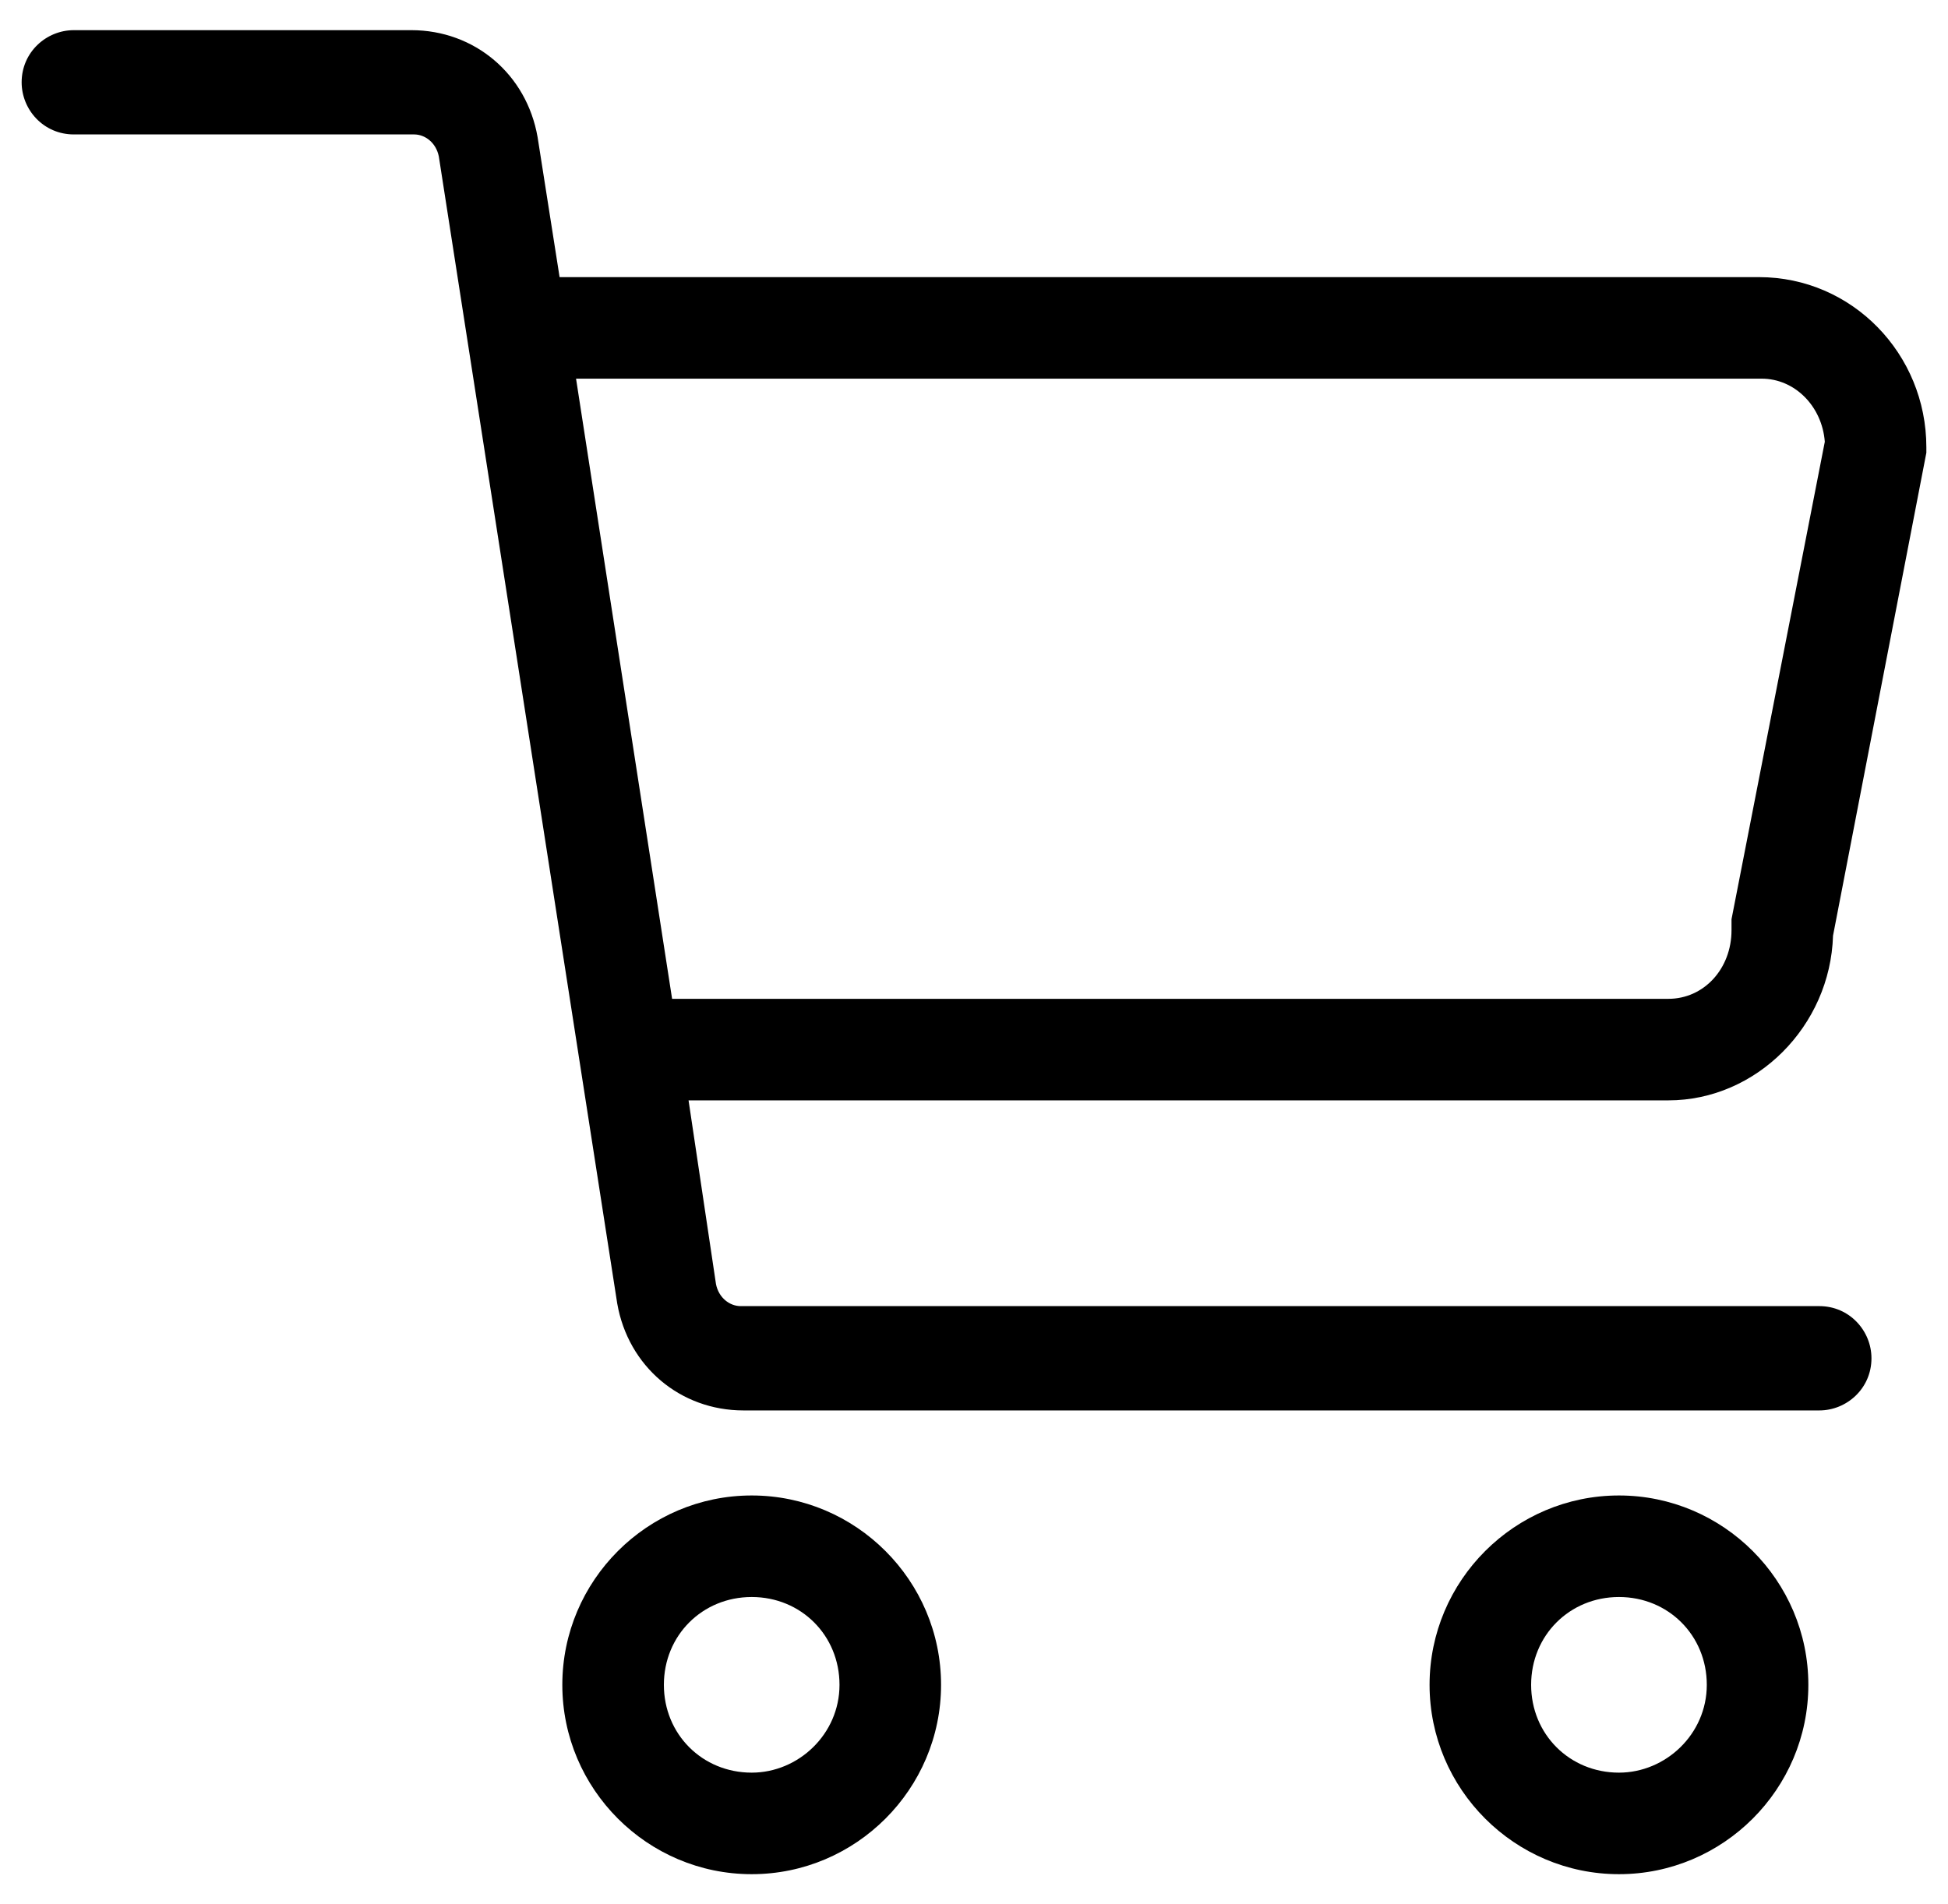
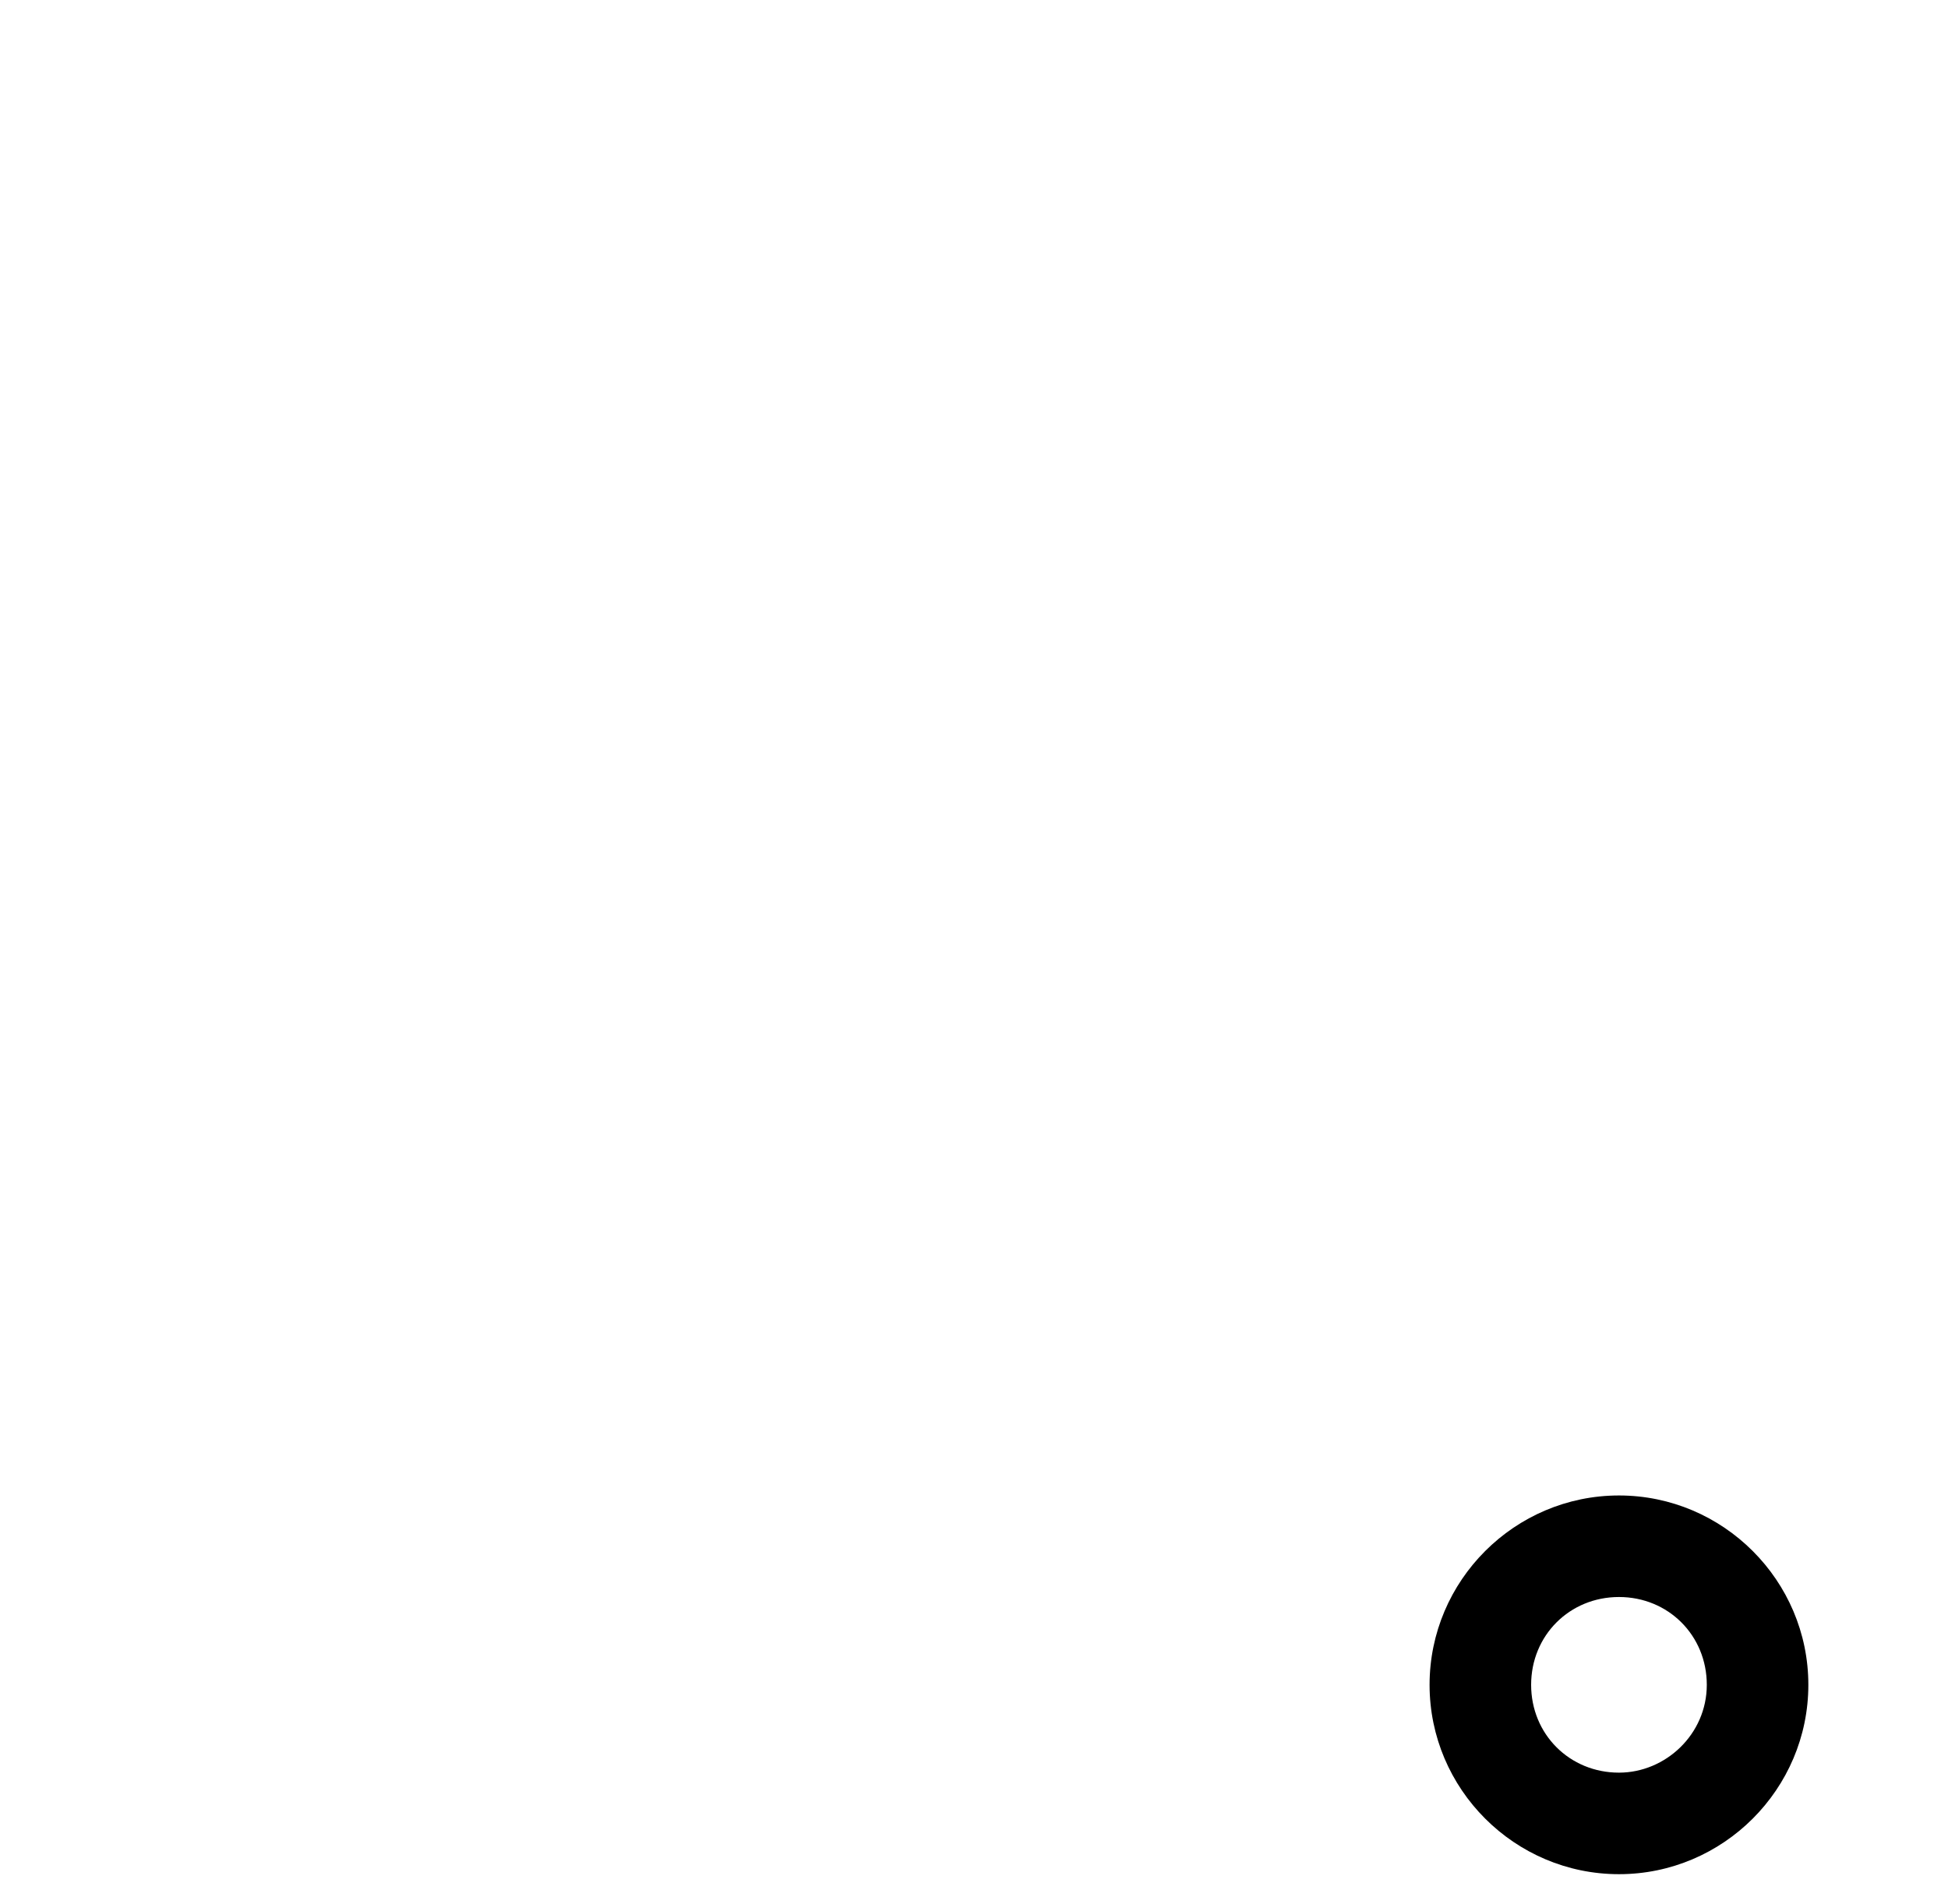
<svg xmlns="http://www.w3.org/2000/svg" width="45" height="44" viewBox="0 0 45 44" fill="none">
-   <path d="M42.344 21.619L44.5 10.461V10.334C44.5 8.179 42.788 6.403 40.633 6.403H12.927L12.419 3.17C12.166 1.712 10.961 0.697 9.503 0.697H1.705C1.071 0.697 0.5 1.204 0.5 1.902C0.5 2.536 1.007 3.106 1.705 3.106H9.566C9.82 3.106 10.073 3.297 10.137 3.614L14.258 30.115C14.511 31.573 15.716 32.588 17.174 32.588H42.027C42.661 32.588 43.232 32.081 43.232 31.383C43.232 30.749 42.725 30.178 42.027 30.178H17.111C16.857 30.178 16.604 29.988 16.54 29.671L15.906 25.424H38.54C40.569 25.424 42.281 23.712 42.344 21.619ZM13.307 8.749H40.696C41.457 8.749 42.091 9.383 42.154 10.207L39.999 21.239V21.366V21.493C39.999 22.38 39.365 23.078 38.54 23.078H15.526L13.307 8.749Z" fill="black" />
-   <path d="M17.365 34.553C14.955 34.553 12.99 36.519 12.99 38.928C12.99 41.337 14.955 43.303 17.365 43.303C19.774 43.303 21.739 41.337 21.739 38.928C21.739 36.519 19.774 34.553 17.365 34.553ZM17.365 40.957C16.223 40.957 15.336 40.069 15.336 38.928C15.336 37.787 16.223 36.899 17.365 36.899C18.506 36.899 19.393 37.787 19.393 38.928C19.393 40.069 18.442 40.957 17.365 40.957Z" fill="black" />
  <path d="M37.399 34.553C34.99 34.553 33.024 36.519 33.024 38.928C33.024 41.337 34.99 43.303 37.399 43.303C39.808 43.303 41.774 41.337 41.774 38.928C41.774 36.519 39.808 34.553 37.399 34.553ZM37.399 40.957C36.258 40.957 35.37 40.069 35.37 38.928C35.37 37.787 36.258 36.899 37.399 36.899C38.54 36.899 39.428 37.787 39.428 38.928C39.428 40.069 38.477 40.957 37.399 40.957Z" fill="black" />
</svg>